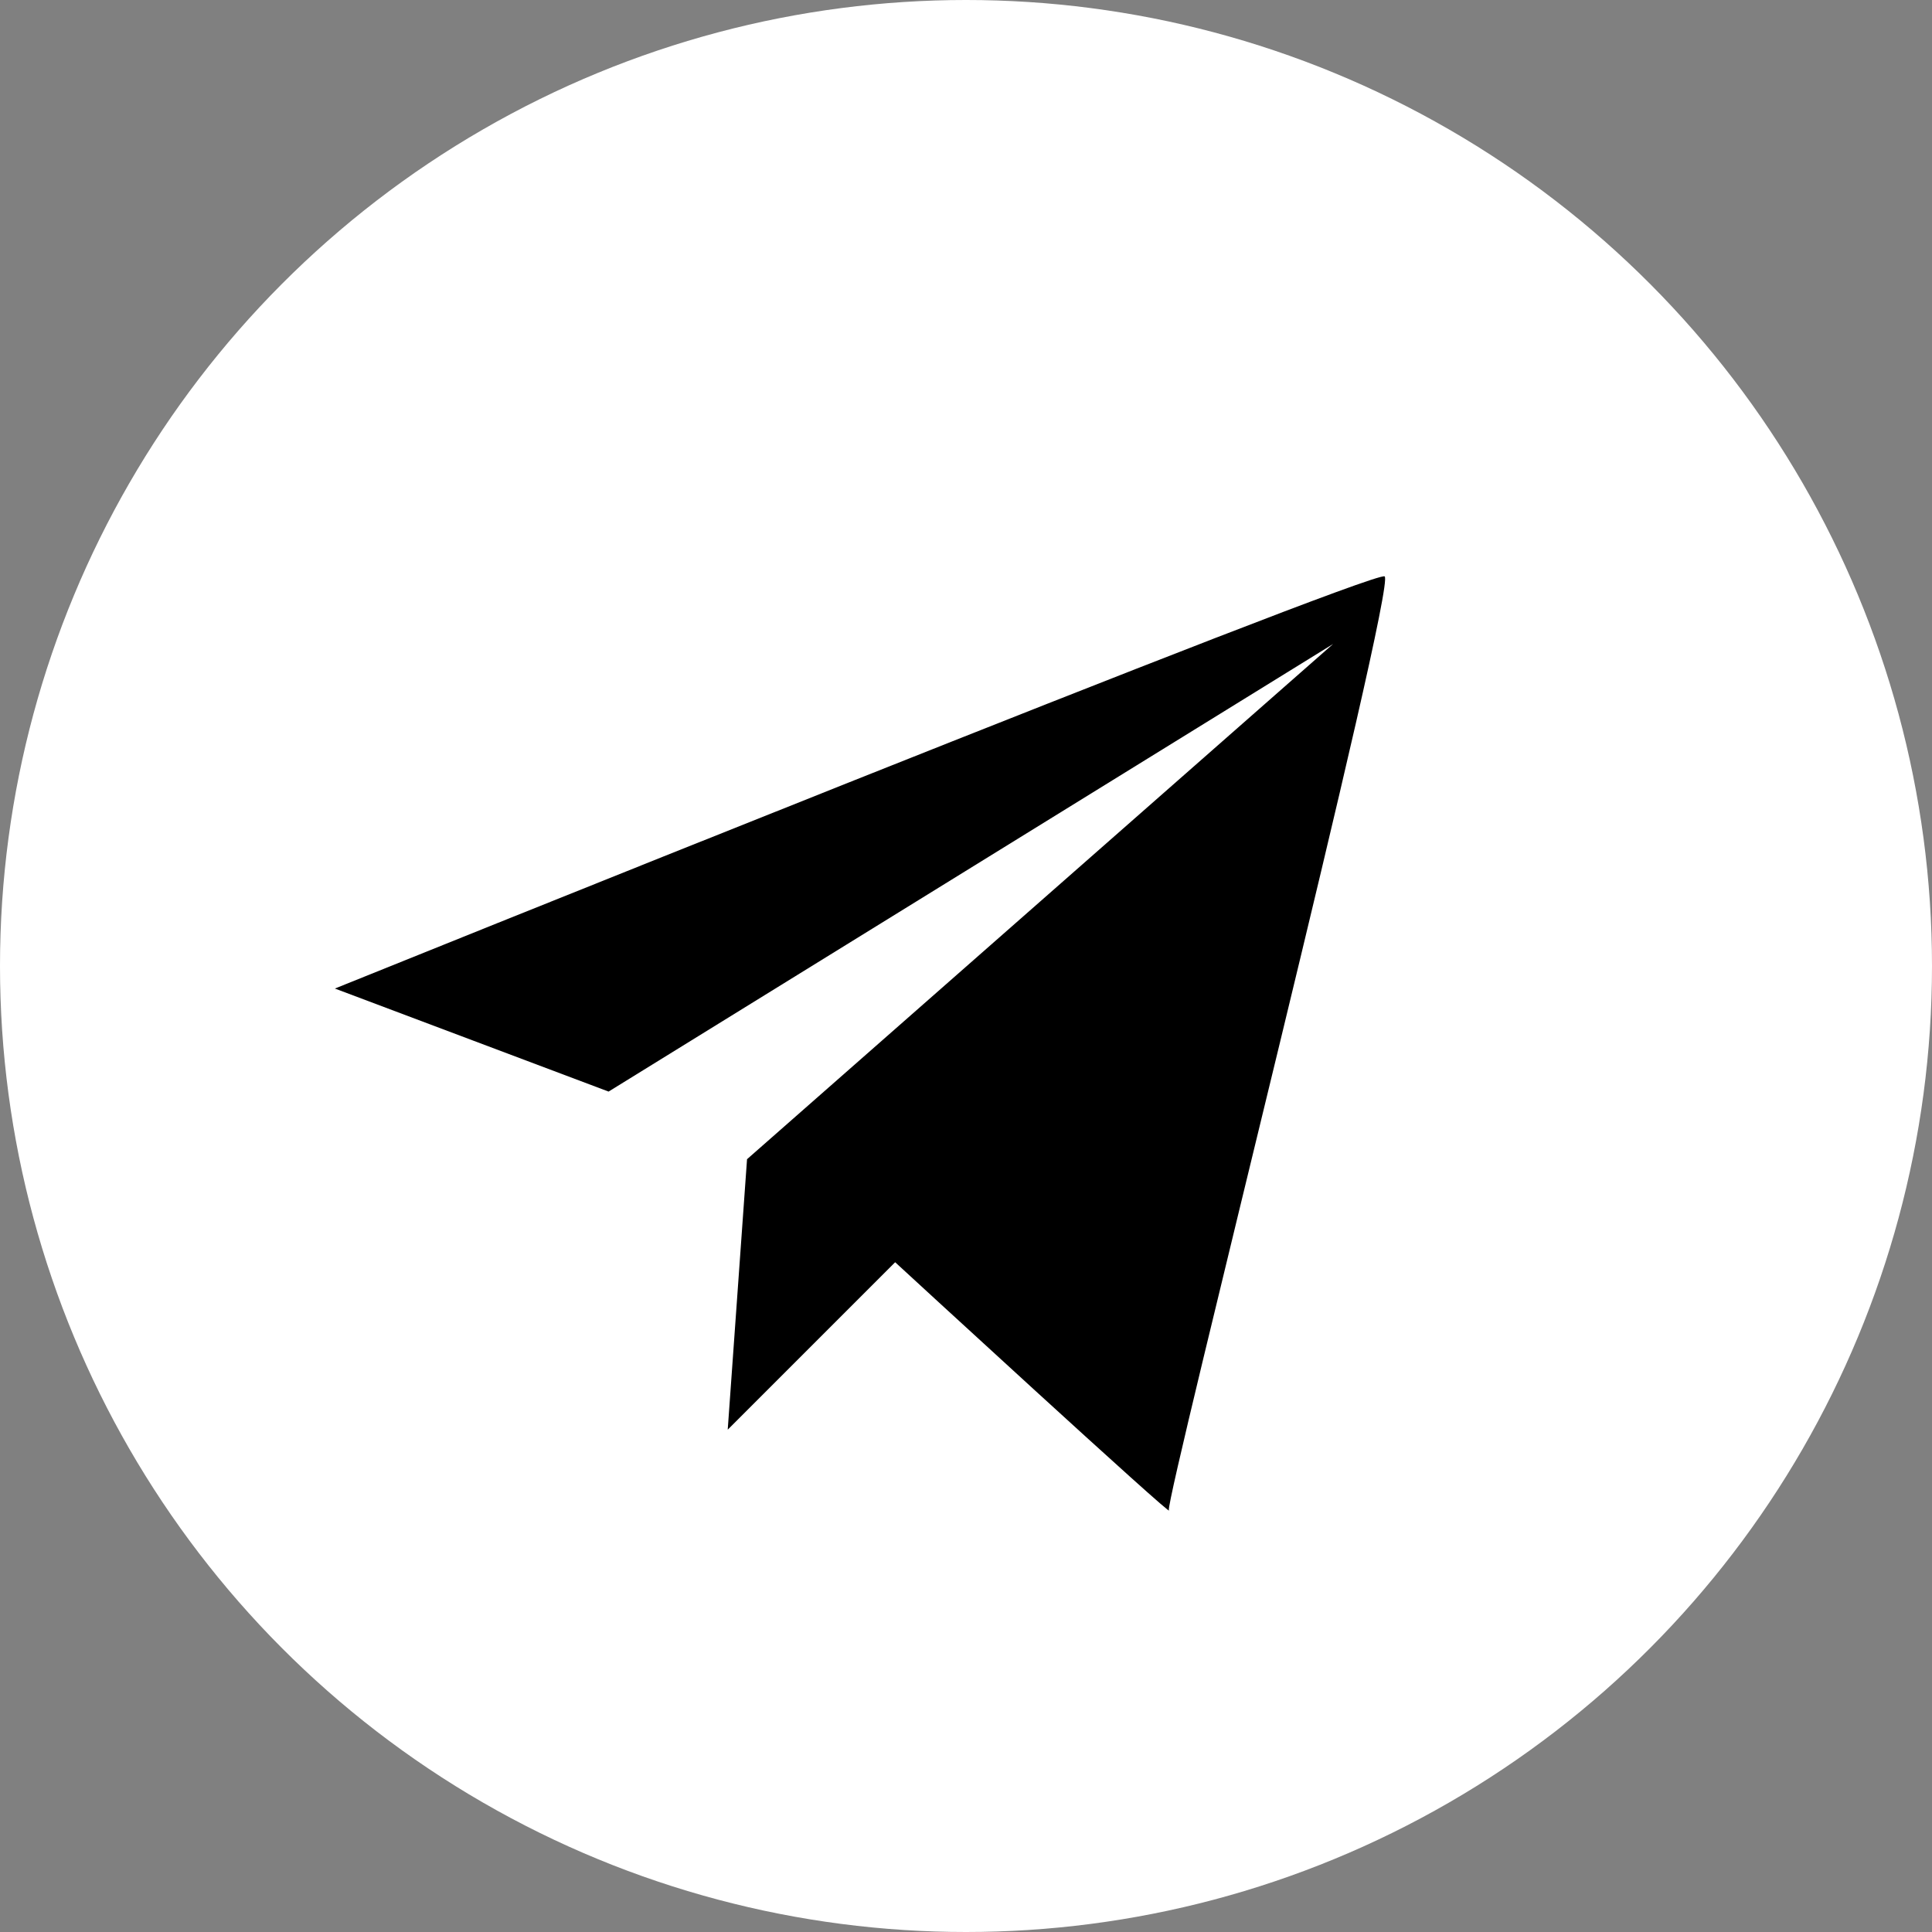
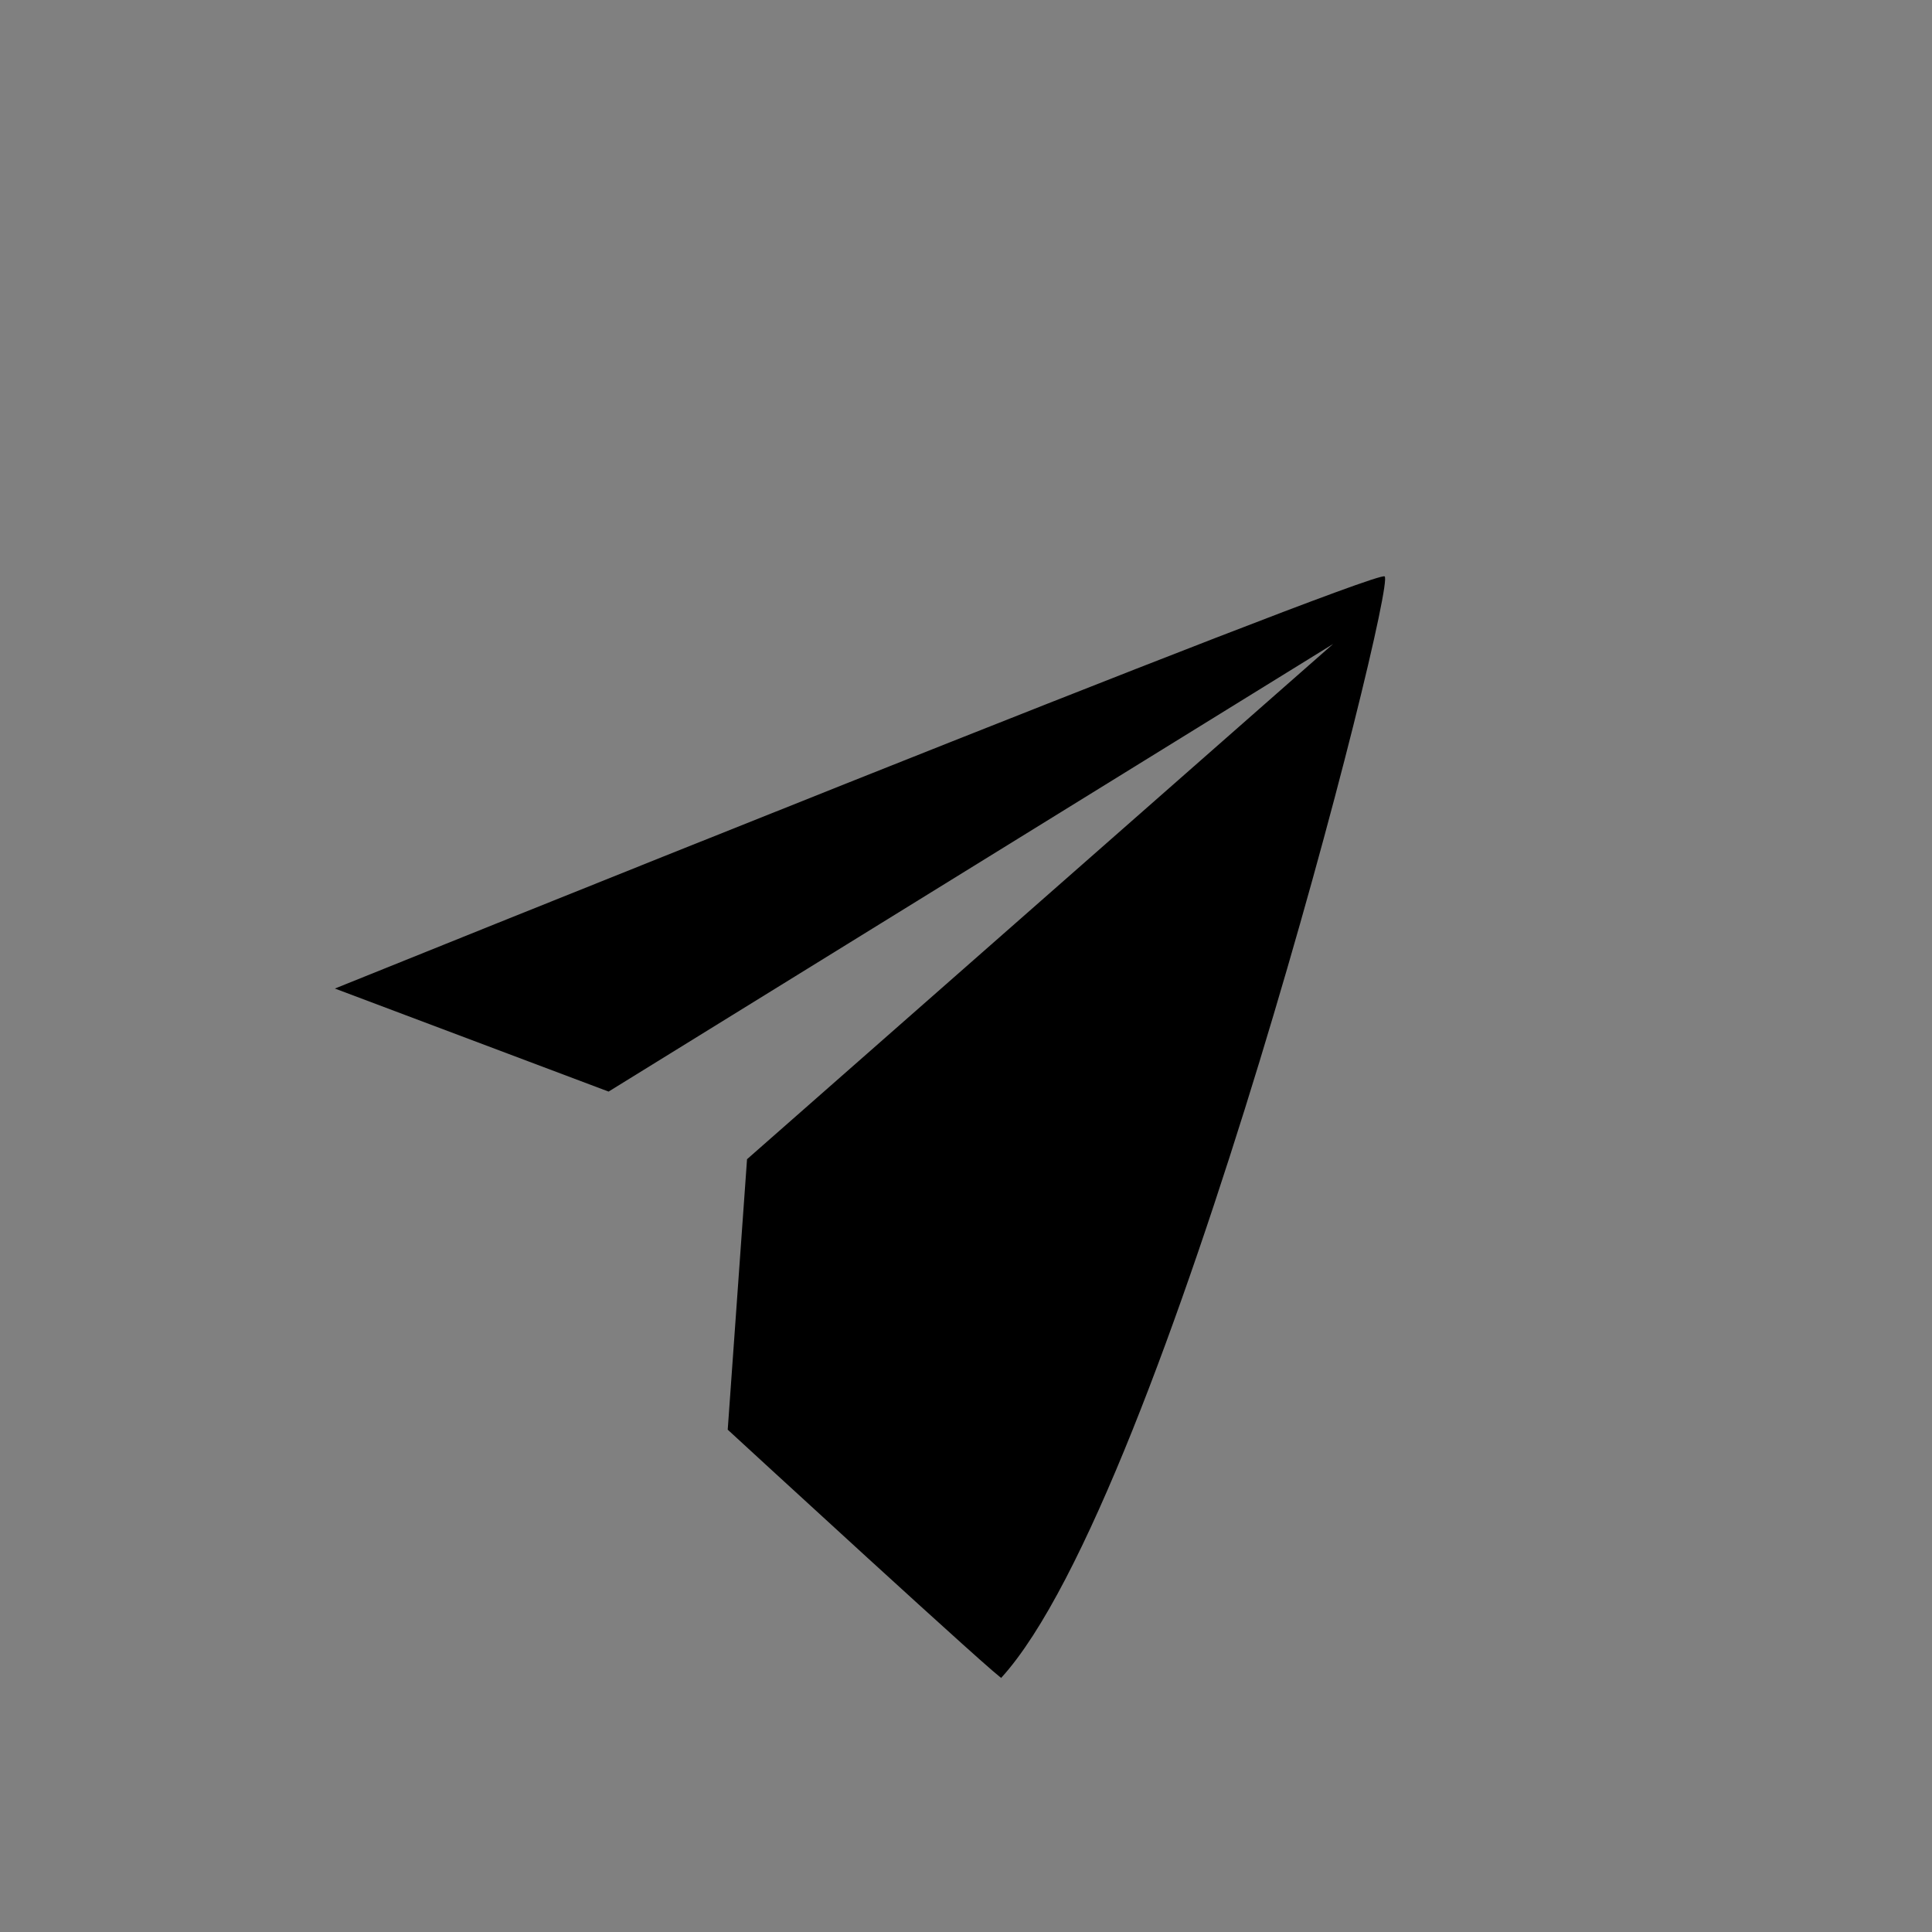
<svg xmlns="http://www.w3.org/2000/svg" version="1.1" id="Layer_1" x="0px" y="0px" viewBox="0 0 60 60" style="enable-background:new 0 0 60 60;" xml:space="preserve">
  <rect x="0" y="0" width="60" height="60" fill="#808080" stroke="none" />
  <style type="text/css"> .st0{fill:#FFFFFF;} </style>
  <g>
-     <circle class="st0" cx="30" cy="30" r="30" />
-     <path d="M43,17.9c-0.4-0.2-32.6,12.8-32.6,12.8l8.5,3.2L41.4,20L23.2,36l-0.6,8.4l5.2-5.2c0,0,8.8,8.1,8.5,7.7 C36.2,46.5,43.4,18.1,43,17.9z" />
+     <path d="M43,17.9c-0.4-0.2-32.6,12.8-32.6,12.8l8.5,3.2L41.4,20L23.2,36l-0.6,8.4c0,0,8.8,8.1,8.5,7.7 C36.2,46.5,43.4,18.1,43,17.9z" />
  </g>
</svg>